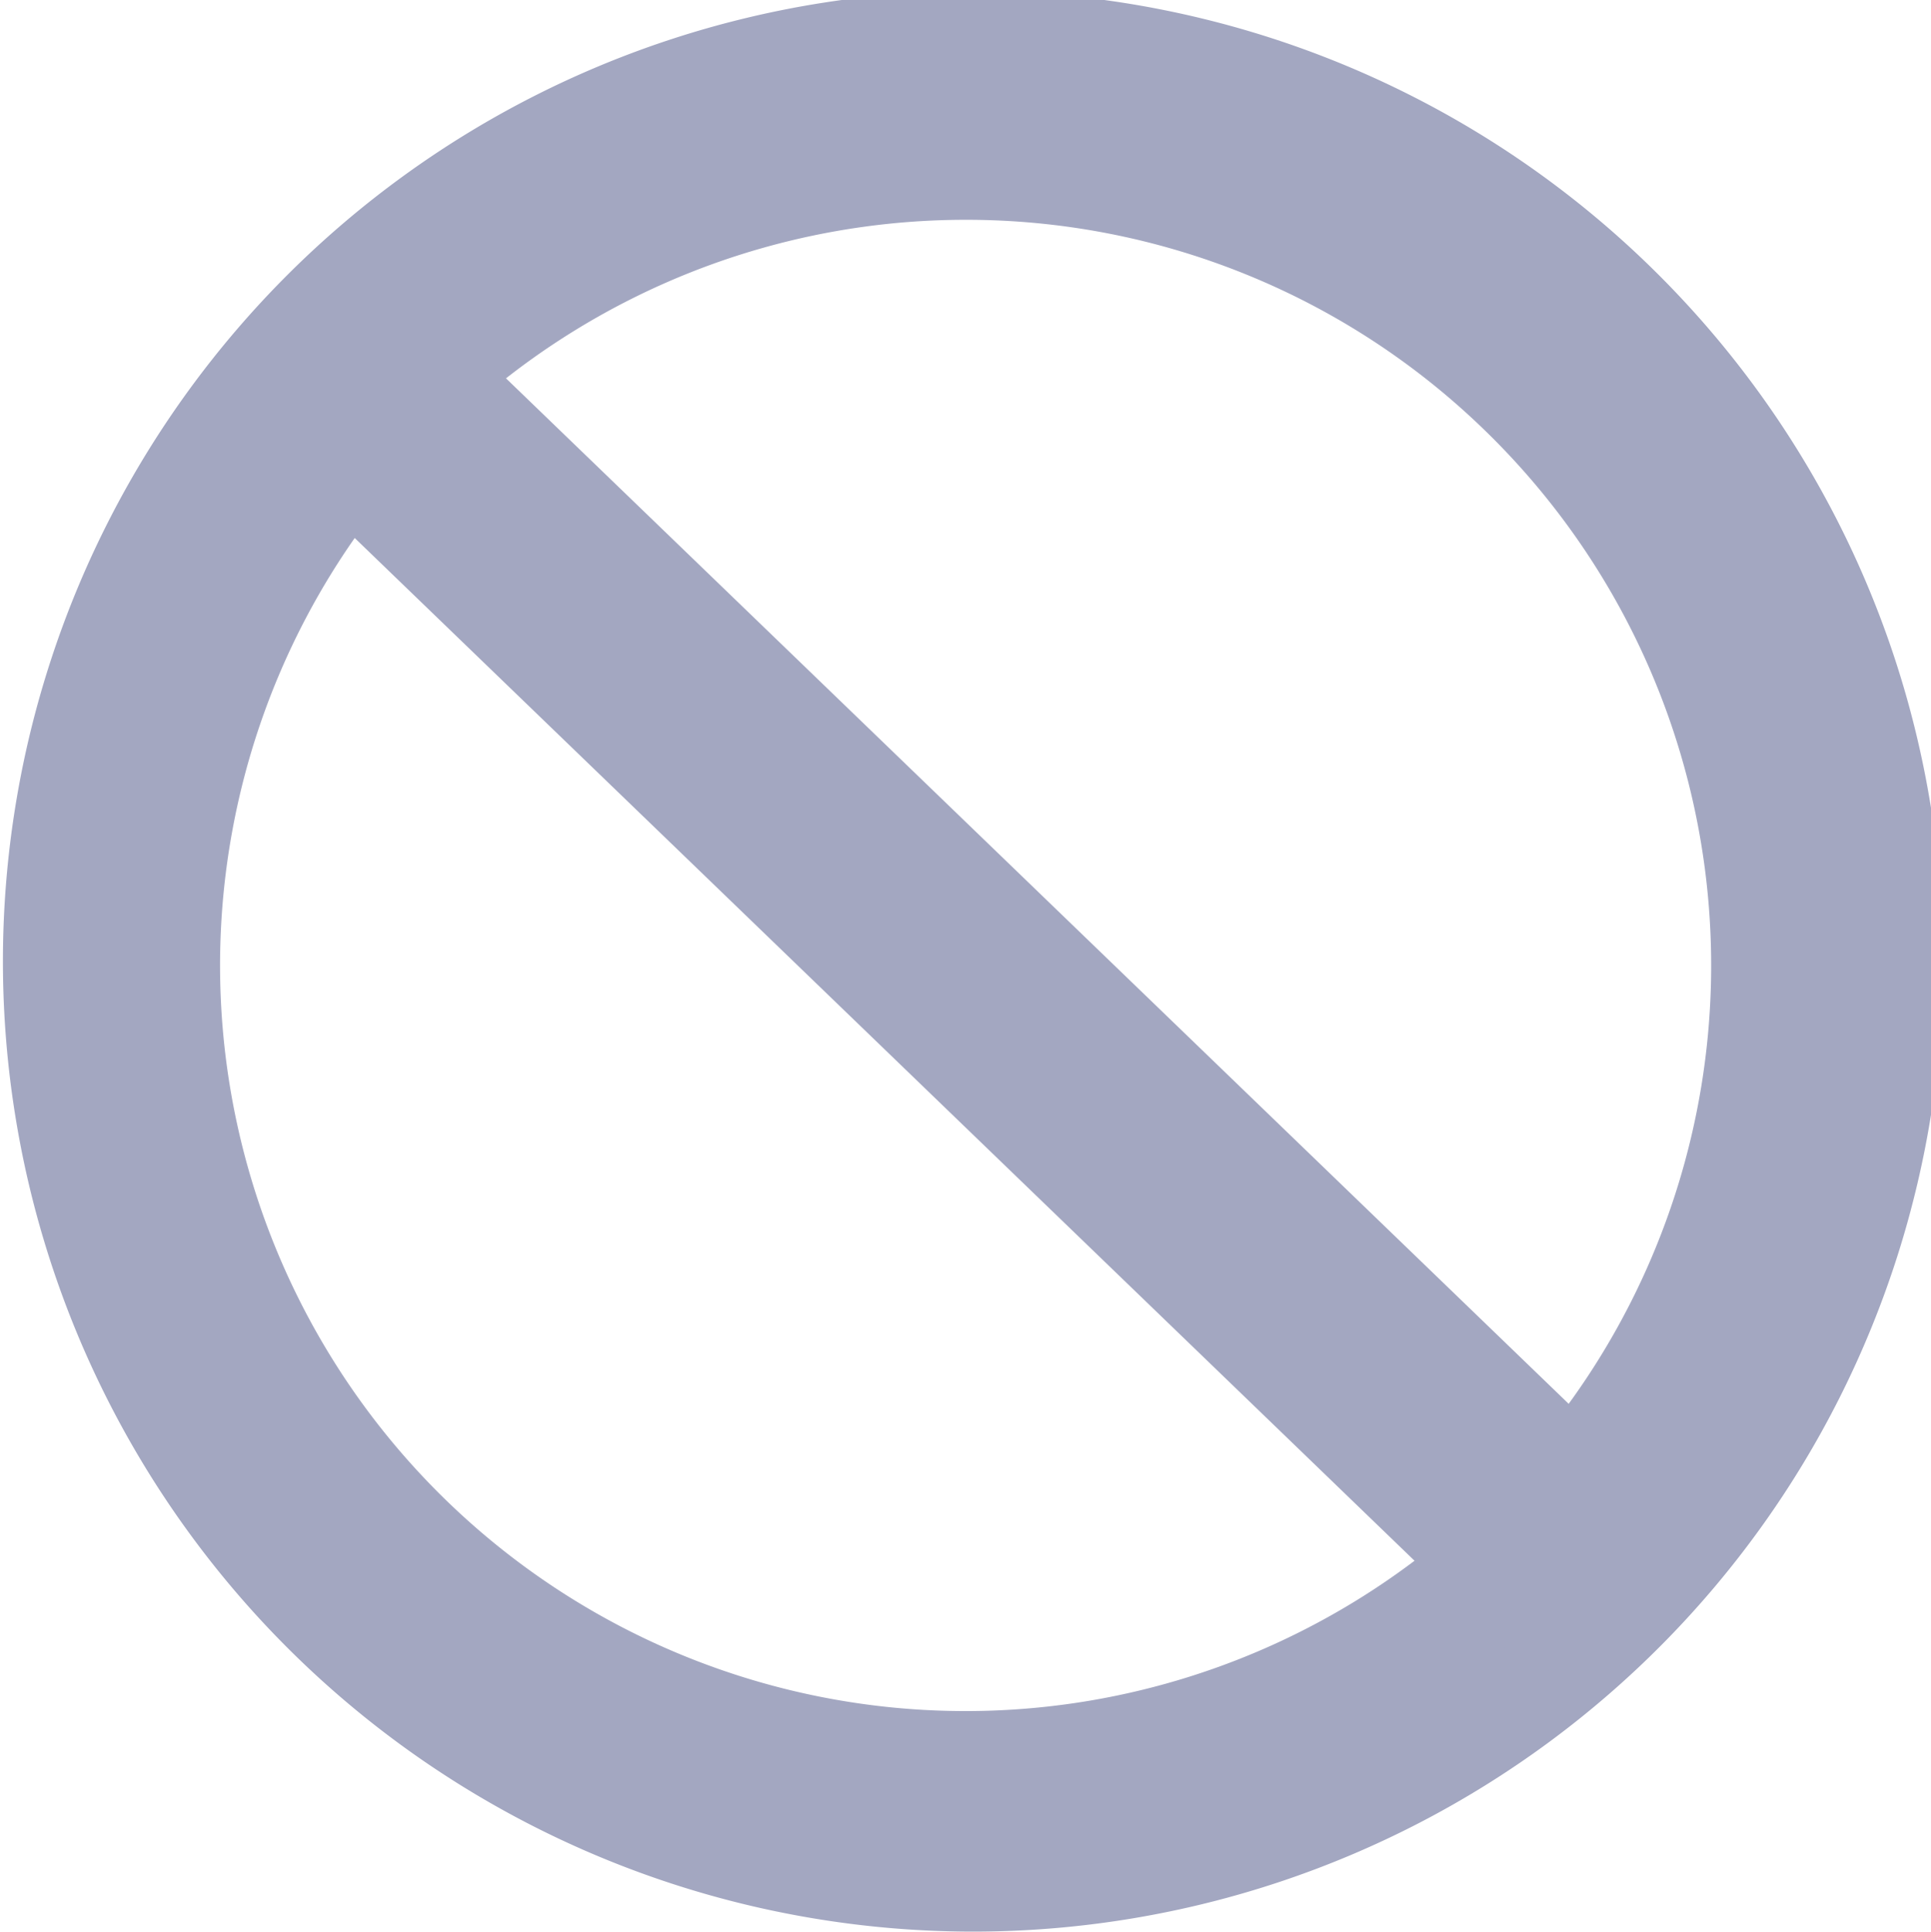
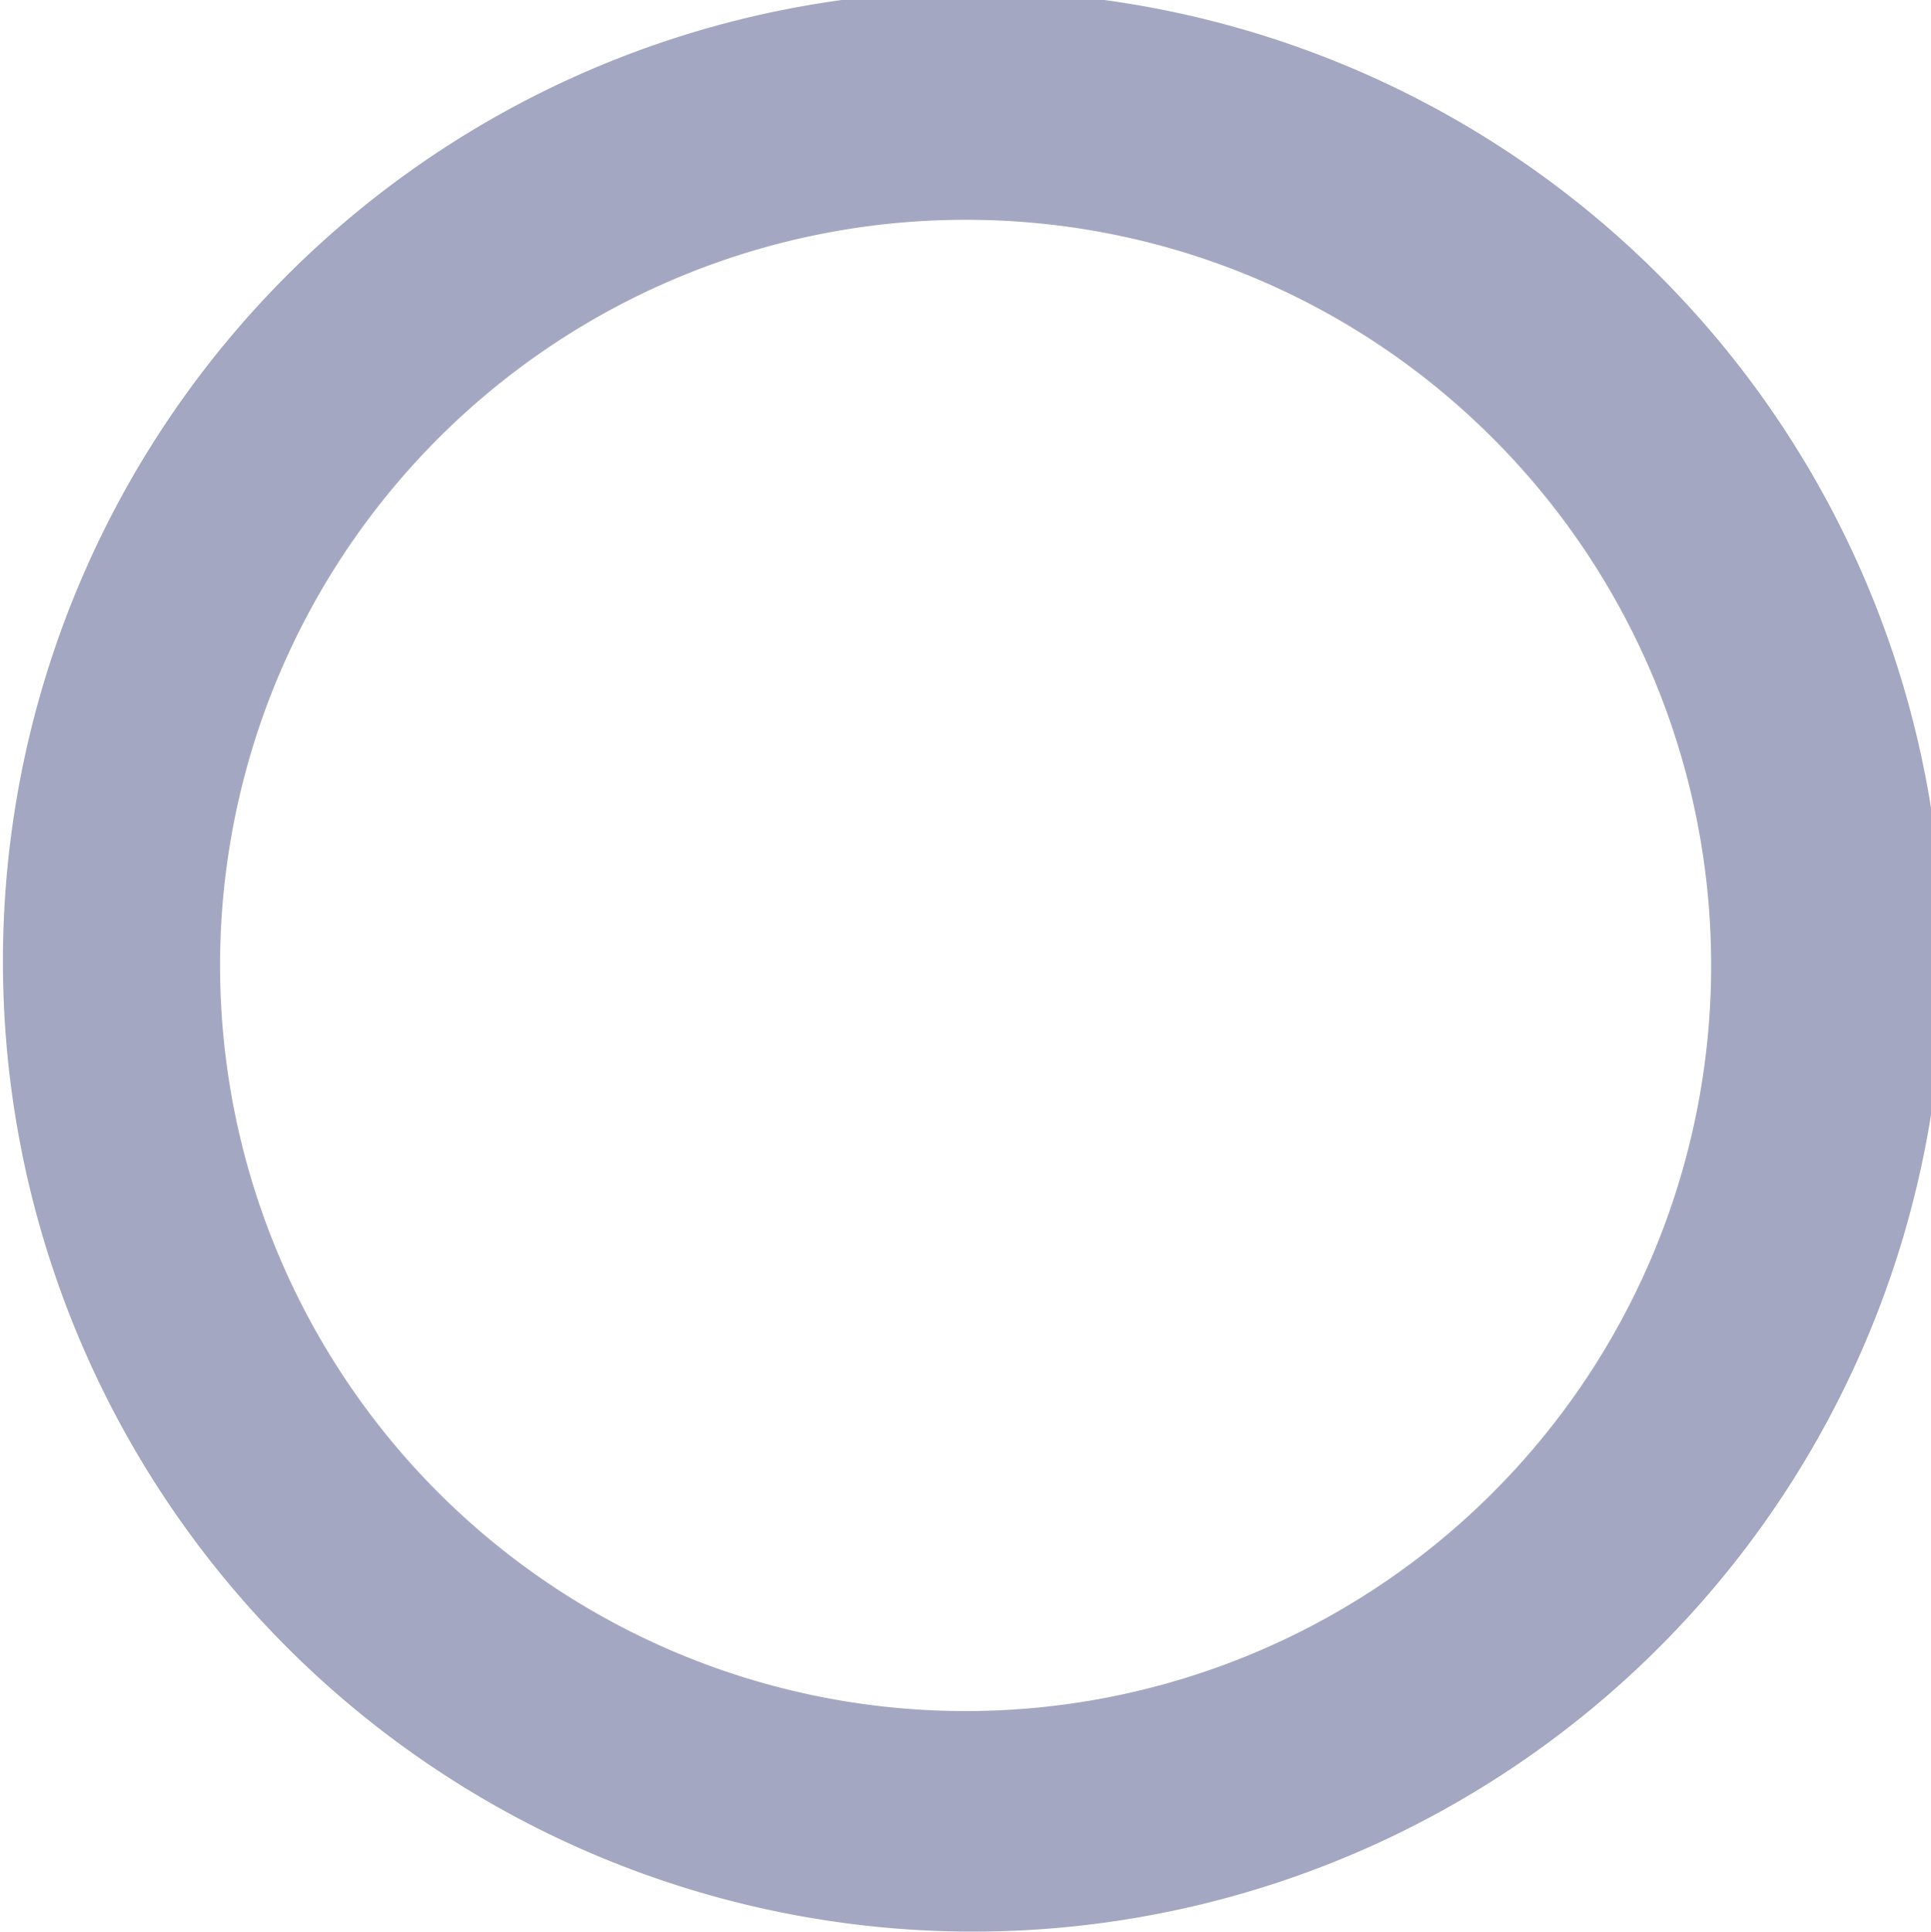
<svg xmlns="http://www.w3.org/2000/svg" width="11.22" height="11.223" viewBox="0 0 11.22 11.223">
  <defs>
    <style>
            .cls-1{fill:#a3a7c1;stroke:#a3a7c1}
        </style>
  </defs>
  <g id="Groupe_671" transform="translate(-589.699 -2129.678)">
    <path id="Tracé_504" d="M595.307 2140.4a5.137 5.137 0 1 1 .092 0zm0-9.945a4.832 4.832 0 1 0 3.357 1.354 4.822 4.822 0 0 0-3.354-1.354z" class="cls-1" />
-     <path id="Tracé_505" d="M605.36 2146.219a.138.138 0 0 1-.1-.039l-7.151-6.9a.139.139 0 1 1 .193-.2l7.151 6.9a.139.139 0 0 1-.1.239z" class="cls-1" transform="translate(-6.496 -7.313)" />
  </g>
</svg>